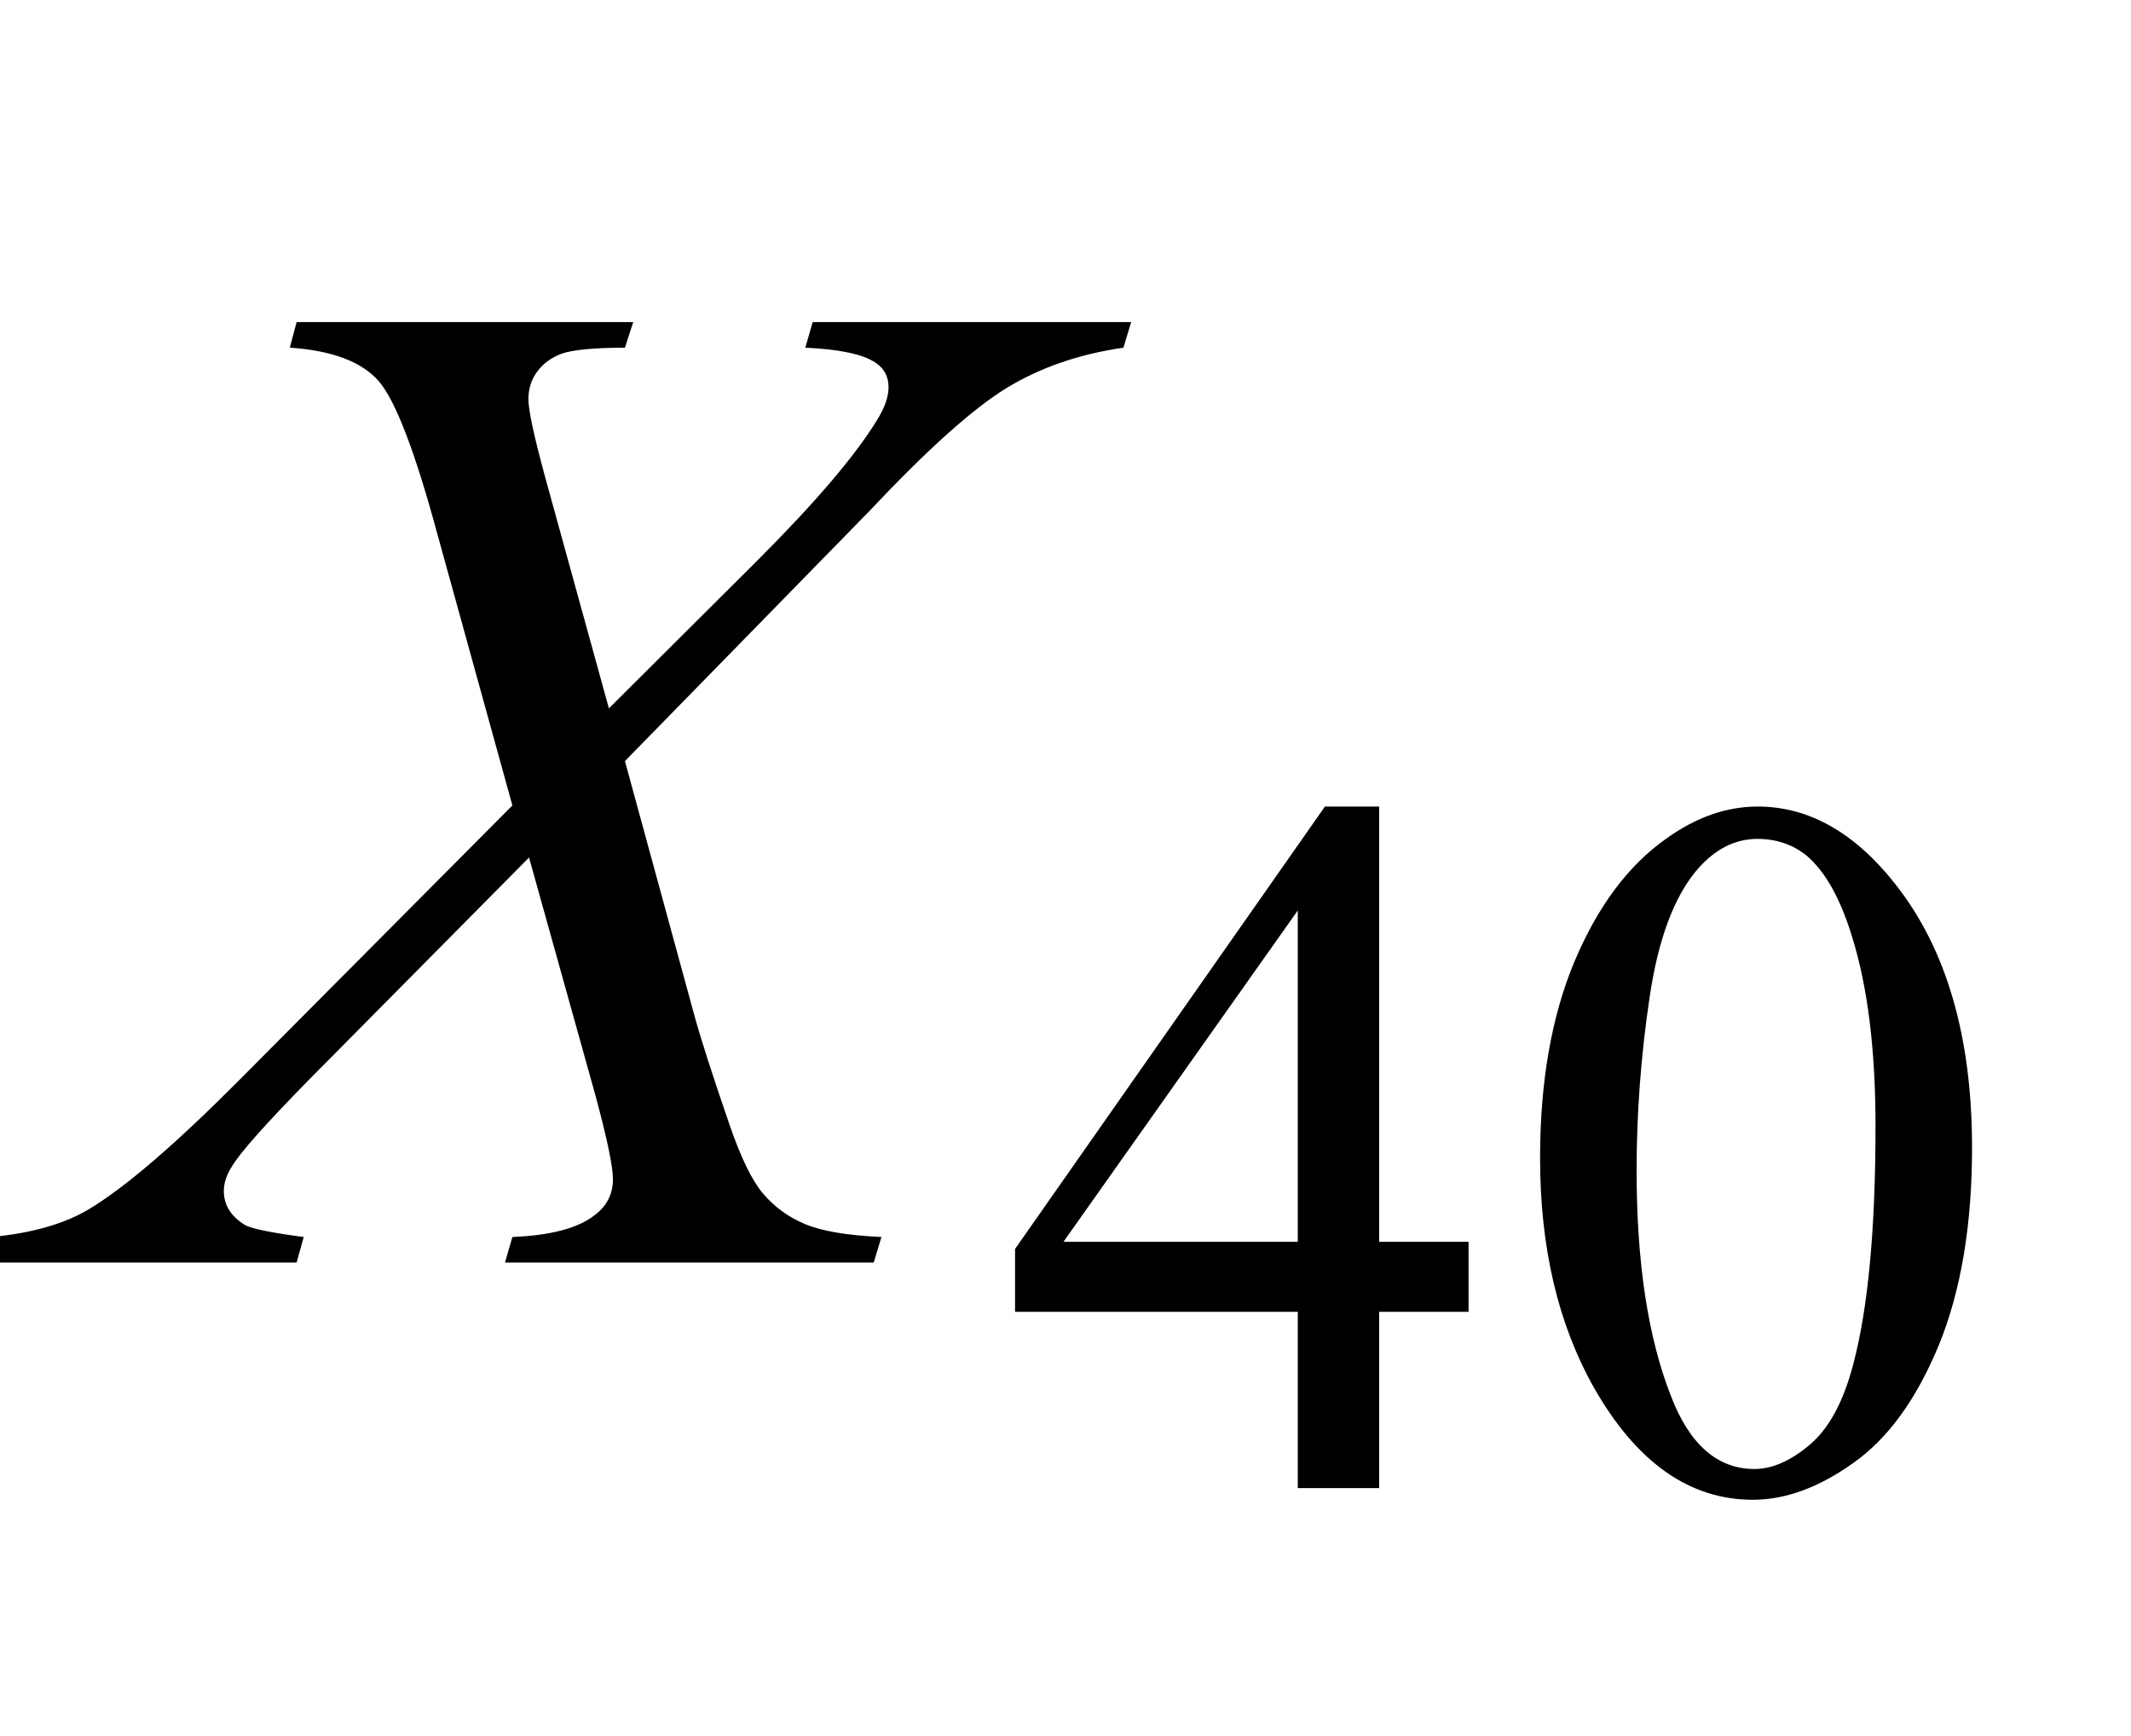
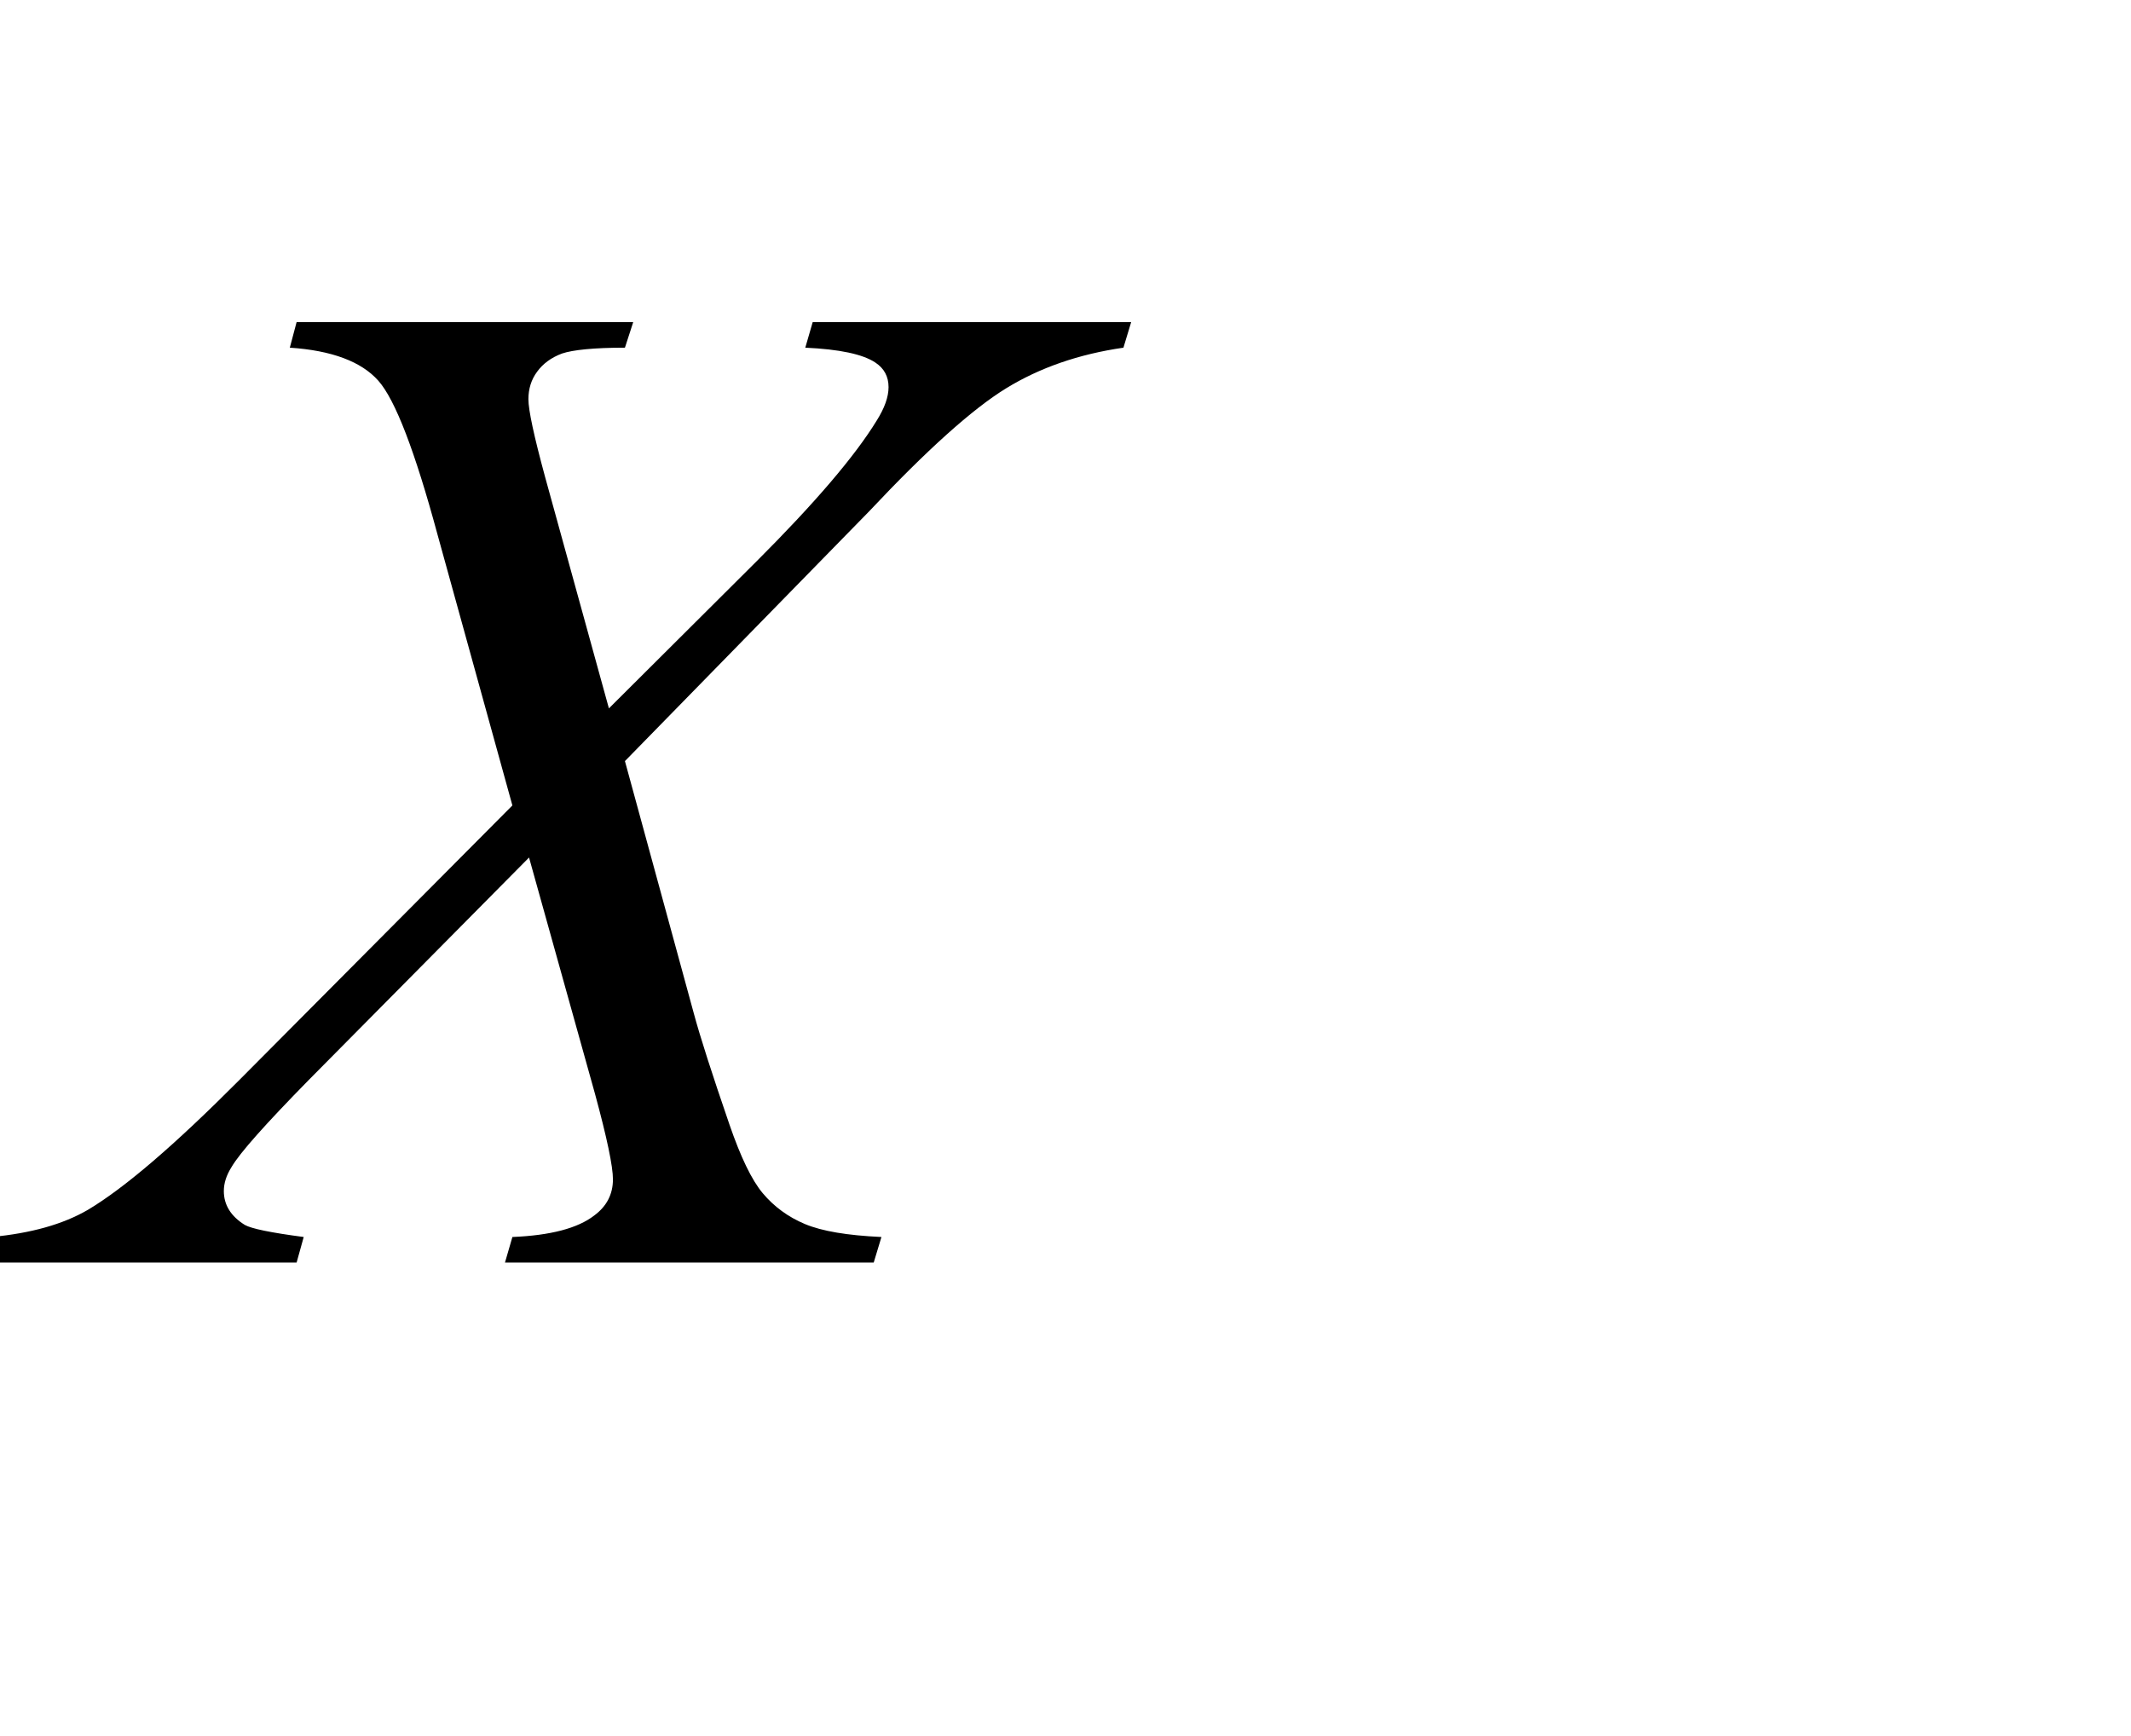
<svg xmlns="http://www.w3.org/2000/svg" xmlns:xlink="http://www.w3.org/1999/xlink" viewBox="0 0 27 22" version="1.1">
  <defs>
    <g>
      <symbol overflow="visible" id="glyph0-0">
-         <path style="stroke:none;" d="M 2.496 0 L 2.496 -11.25 L 11.496 -11.25 L 11.496 0 Z M 2.777 -0.281 L 11.215 -0.281 L 11.215 -10.969 L 2.777 -10.969 Z M 2.777 -0.281 " />
-       </symbol>
+         </symbol>
      <symbol overflow="visible" id="glyph0-1">
        <path style="stroke:none;" d="M 9.297 -11.918 L 13.332 -11.918 L 13.234 -11.594 C 12.668 -11.512 12.172 -11.34 11.746 -11.078 C 11.32 -10.816 10.742 -10.297 10.012 -9.52 L 6.918 -6.355 L 7.789 -3.164 C 7.871 -2.859 8.023 -2.387 8.242 -1.75 C 8.383 -1.34 8.523 -1.047 8.664 -0.879 C 8.805 -0.711 8.984 -0.578 9.199 -0.488 C 9.414 -0.398 9.734 -0.344 10.168 -0.324 L 10.07 0 L 5.398 0 L 5.492 -0.324 C 5.973 -0.344 6.32 -0.434 6.531 -0.598 C 6.688 -0.715 6.766 -0.867 6.766 -1.055 C 6.766 -1.219 6.691 -1.578 6.539 -2.137 L 5.703 -5.133 L 2.91 -2.312 C 2.363 -1.754 2.039 -1.391 1.934 -1.211 C 1.867 -1.105 1.836 -1.004 1.836 -0.906 C 1.836 -0.73 1.926 -0.586 2.102 -0.477 C 2.184 -0.43 2.43 -0.379 2.848 -0.324 L 2.758 0 L -1.203 0 L -1.109 -0.324 C -0.609 -0.371 -0.203 -0.484 0.113 -0.668 C 0.578 -0.945 1.215 -1.492 2.031 -2.312 L 5.492 -5.793 L 4.543 -9.227 C 4.258 -10.281 4.008 -10.934 3.793 -11.176 C 3.578 -11.418 3.203 -11.559 2.672 -11.594 L 2.758 -11.918 L 7.023 -11.918 L 6.918 -11.594 C 6.523 -11.594 6.258 -11.566 6.121 -11.52 C 5.984 -11.469 5.879 -11.391 5.805 -11.289 C 5.73 -11.188 5.695 -11.07 5.695 -10.941 C 5.695 -10.801 5.766 -10.473 5.906 -9.957 L 6.715 -7.023 L 8.586 -8.887 C 9.324 -9.625 9.832 -10.219 10.109 -10.672 C 10.207 -10.828 10.258 -10.969 10.258 -11.094 C 10.258 -11.227 10.203 -11.332 10.09 -11.406 C 9.93 -11.512 9.637 -11.574 9.203 -11.594 Z M 9.297 -11.918 " />
      </symbol>
      <symbol overflow="visible" id="glyph1-0">
-         <path style="stroke:none;" d="M 1.773 0 L 1.773 -7.988 L 8.164 -7.988 L 8.164 0 Z M 1.973 -0.199 L 7.961 -0.199 L 7.961 -7.789 L 1.973 -7.789 Z M 1.973 -0.199 " />
-       </symbol>
+         </symbol>
      <symbol overflow="visible" id="glyph1-1">
-         <path style="stroke:none;" d="M 5.945 -3.121 L 5.945 -2.234 L 4.812 -2.234 L 4.812 0 L 3.781 0 L 3.781 -2.234 L 0.199 -2.234 L 0.199 -3.031 L 4.125 -8.637 L 4.812 -8.637 L 4.812 -3.121 Z M 3.781 -3.121 L 3.781 -7.32 L 0.812 -3.121 Z M 3.781 -3.121 " />
-       </symbol>
+         </symbol>
      <symbol overflow="visible" id="glyph1-2">
-         <path style="stroke:none;" d="M 0.461 -4.18 C 0.461 -5.145 0.605 -5.977 0.898 -6.676 C 1.191 -7.371 1.578 -7.891 2.059 -8.23 C 2.434 -8.5 2.82 -8.637 3.219 -8.637 C 3.867 -8.637 4.453 -8.305 4.969 -7.645 C 5.613 -6.824 5.934 -5.715 5.934 -4.312 C 5.934 -3.332 5.793 -2.496 5.512 -1.809 C 5.227 -1.121 4.867 -0.625 4.426 -0.316 C 3.988 -0.004 3.566 0.148 3.156 0.148 C 2.352 0.148 1.68 -0.328 1.141 -1.277 C 0.688 -2.082 0.461 -3.051 0.461 -4.18 Z M 1.684 -4.023 C 1.684 -2.859 1.828 -1.91 2.117 -1.172 C 2.352 -0.555 2.707 -0.242 3.176 -0.242 C 3.402 -0.242 3.633 -0.344 3.875 -0.547 C 4.117 -0.75 4.301 -1.086 4.426 -1.559 C 4.617 -2.273 4.711 -3.285 4.711 -4.586 C 4.711 -5.551 4.613 -6.355 4.41 -7 C 4.262 -7.48 4.07 -7.82 3.832 -8.02 C 3.66 -8.156 3.453 -8.227 3.215 -8.227 C 2.93 -8.227 2.68 -8.098 2.457 -7.844 C 2.16 -7.5 1.957 -6.957 1.848 -6.215 C 1.738 -5.477 1.684 -4.746 1.684 -4.023 Z M 1.684 -4.023 " />
-       </symbol>
+         </symbol>
    </g>
  </defs>
  <g id="surface729640">
    <g style="fill:rgb(0%,0%,0%);fill-opacity:1;">
      <use xlink:href="#glyph0-1" x="1" y="16" />
    </g>
    <g style="fill:rgb(0%,0%,0%);fill-opacity:1;">
      <use xlink:href="#glyph1-1" x="12.662" y="18.858" />
      <use xlink:href="#glyph1-2" x="19.052" y="18.858" />
    </g>
  </g>
</svg>